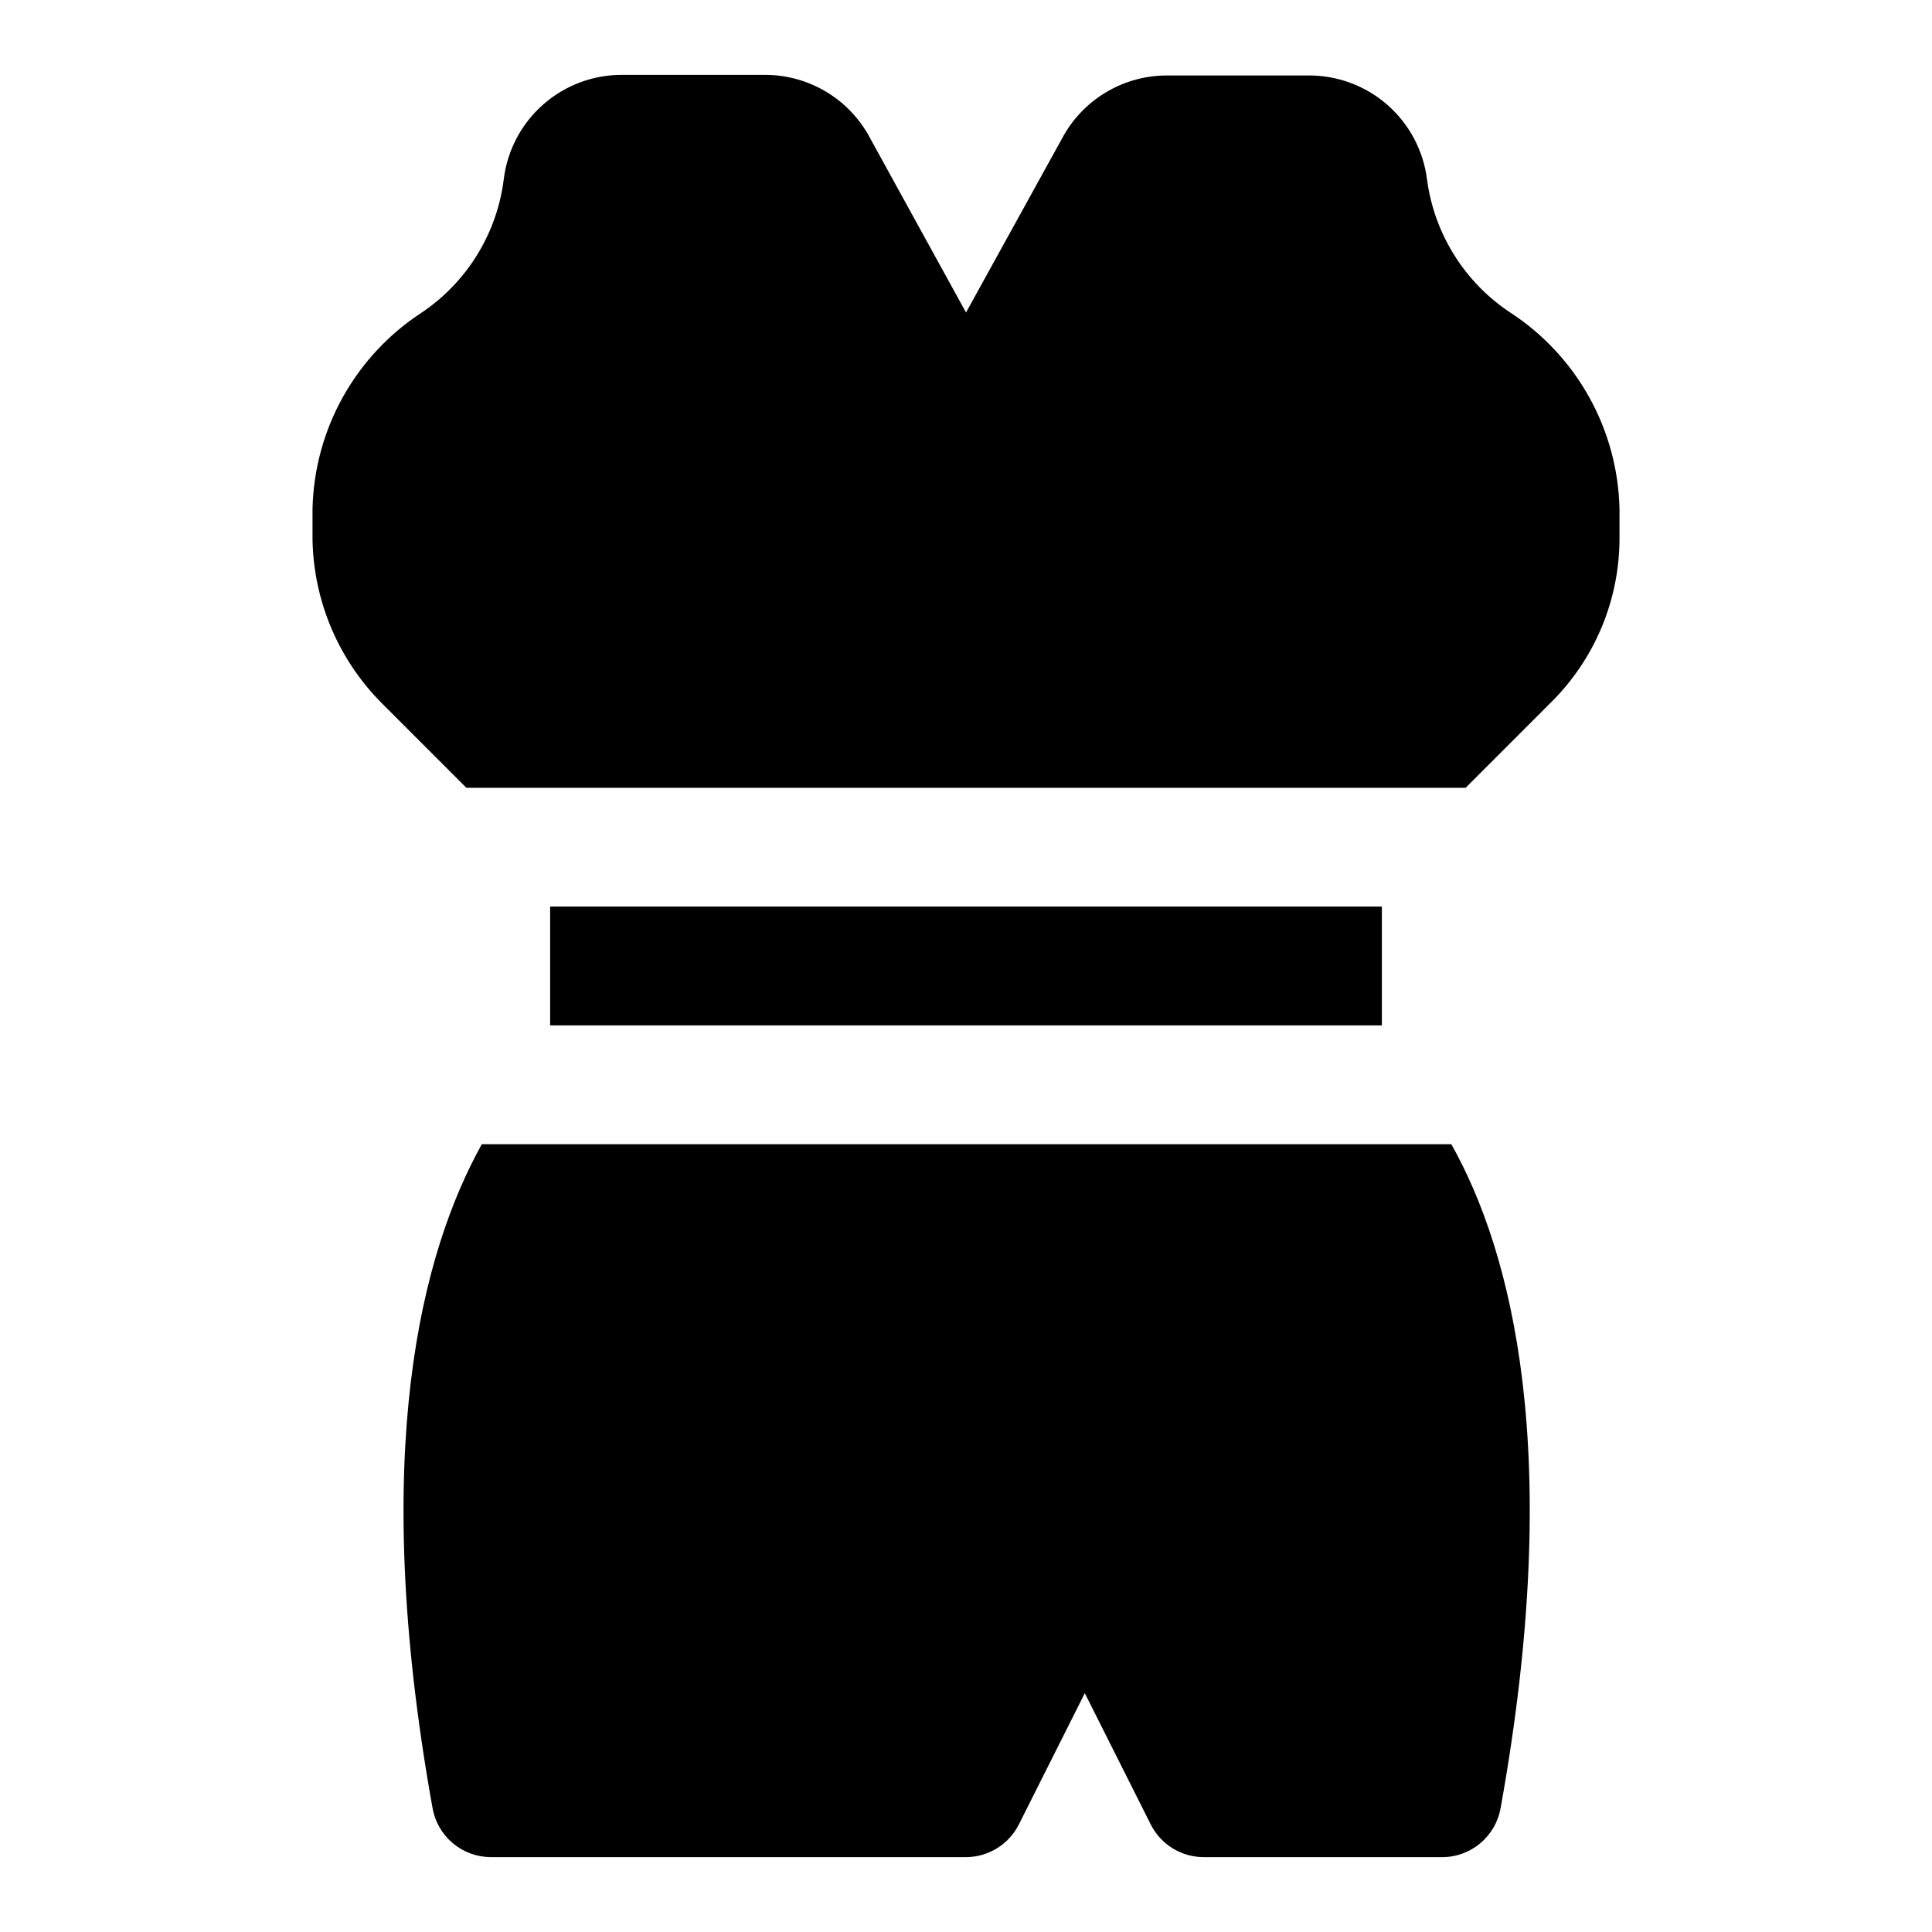
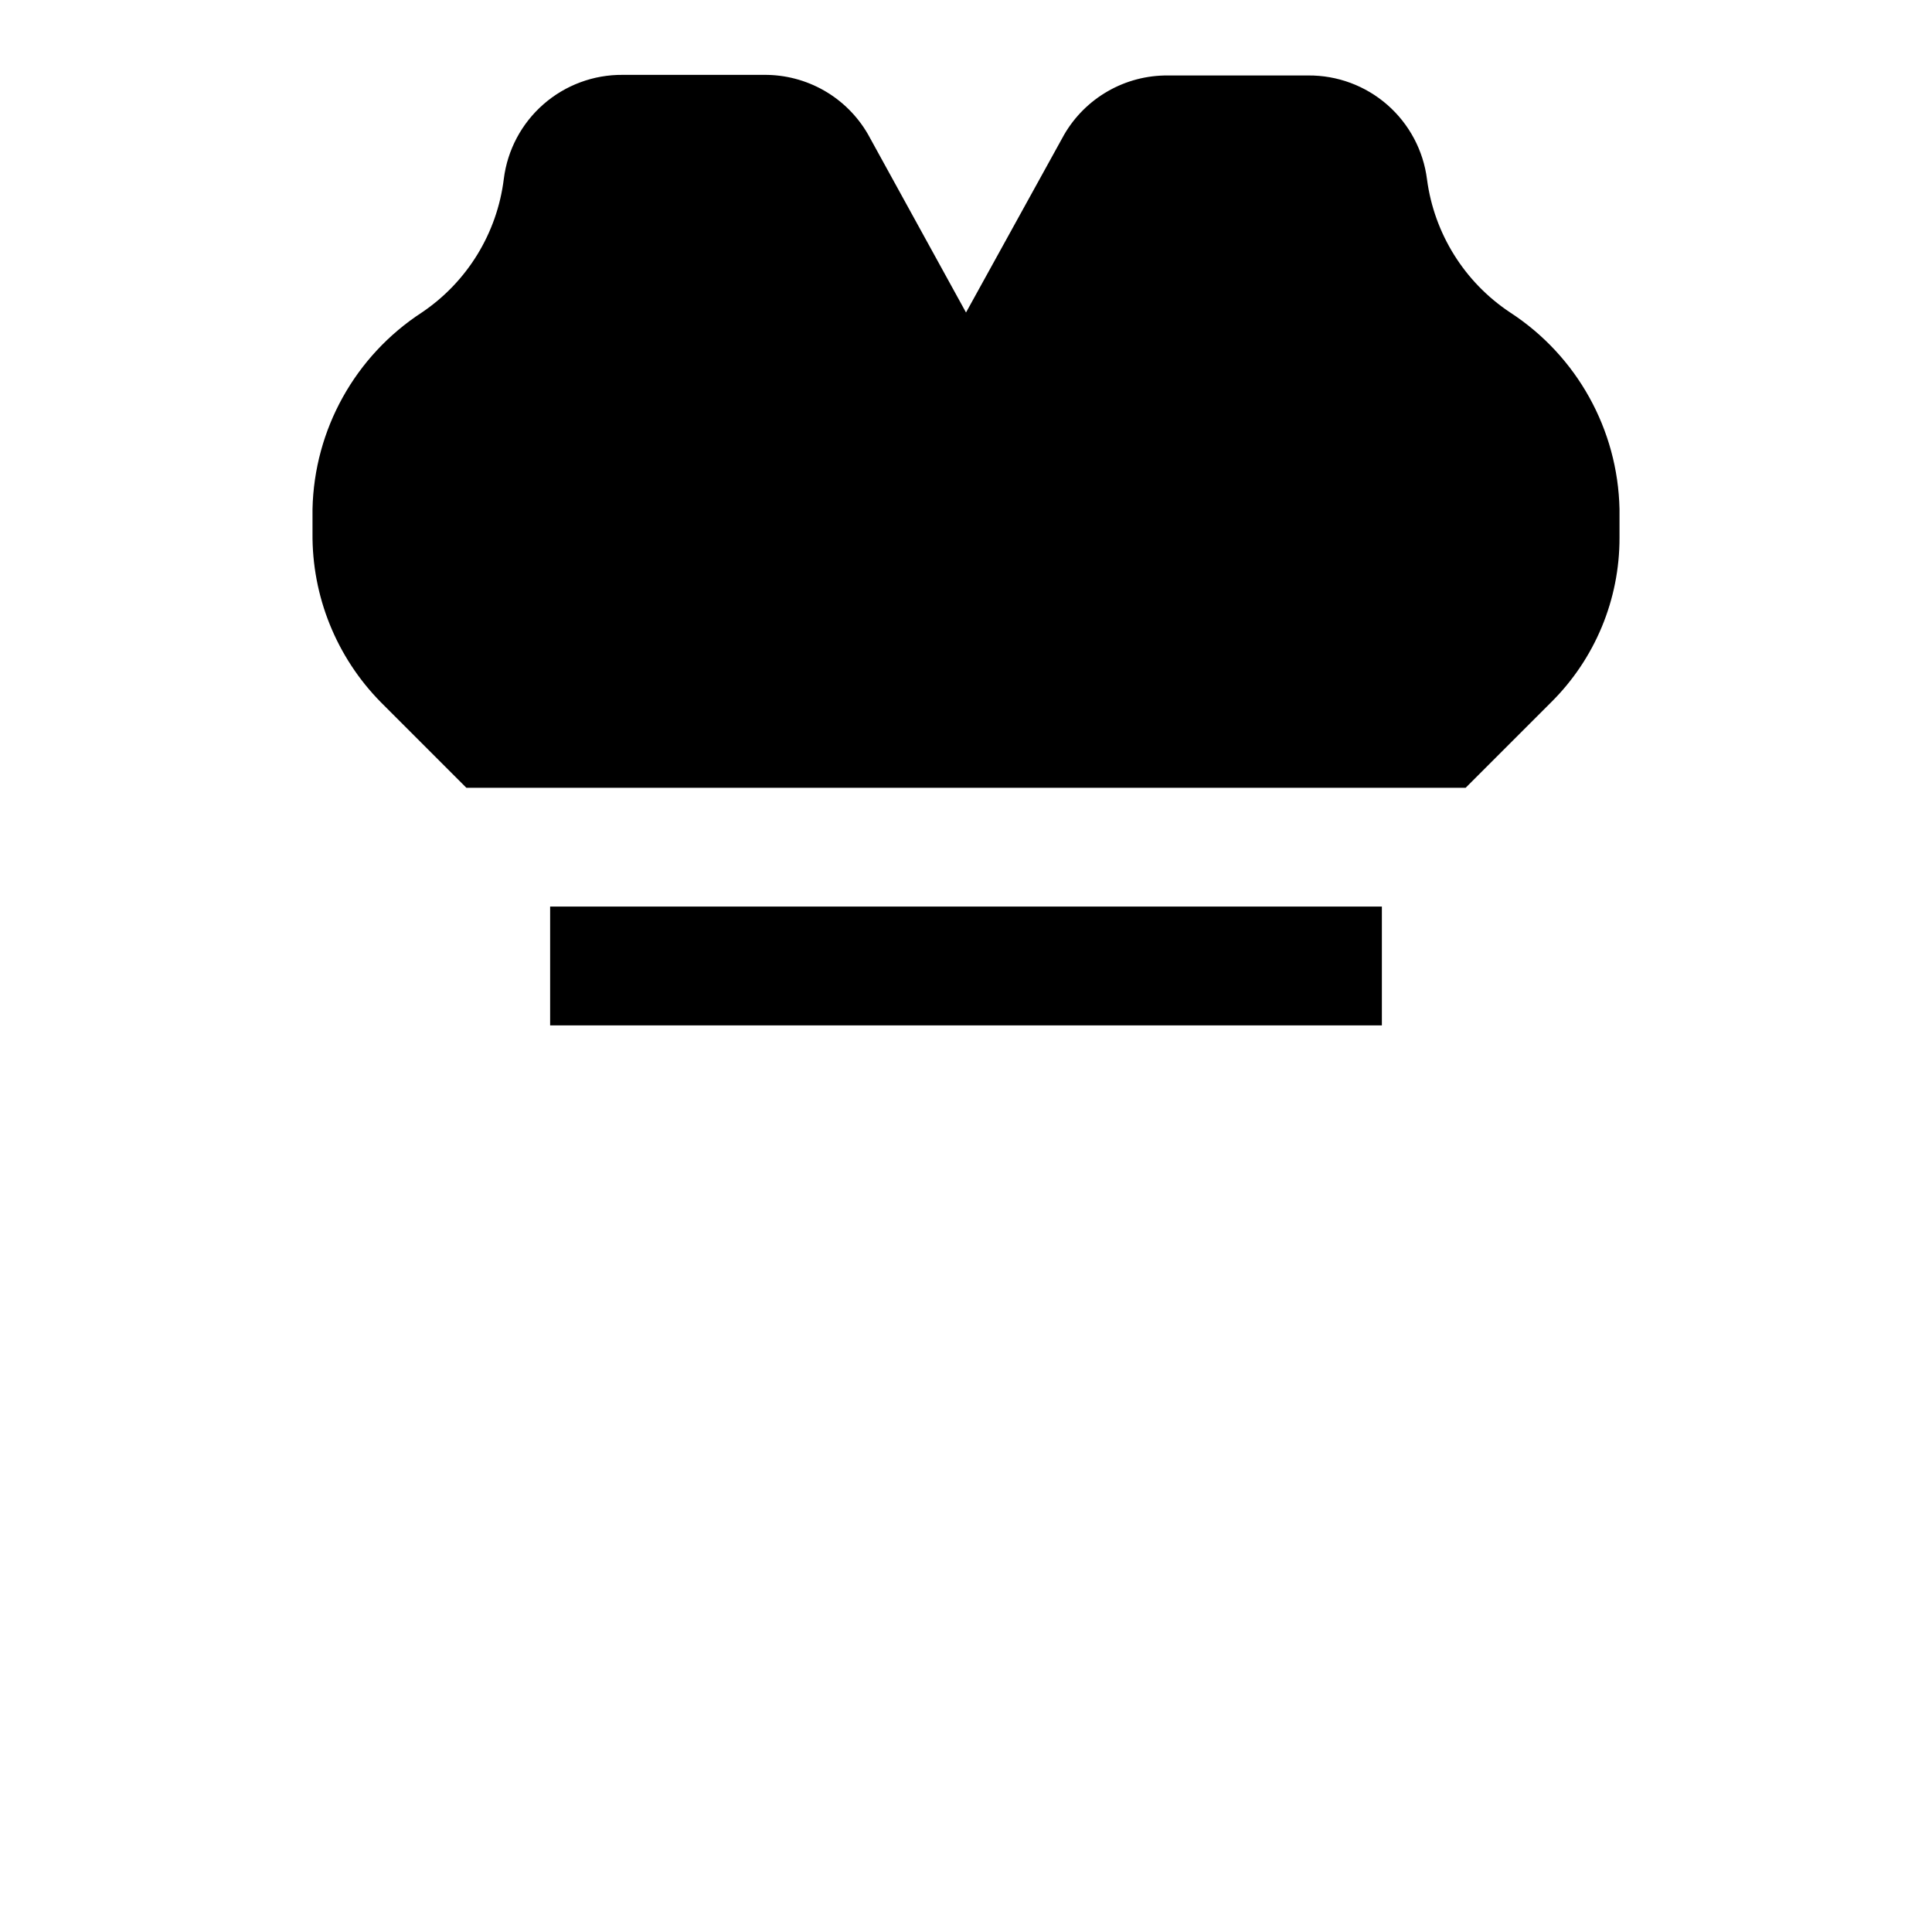
<svg xmlns="http://www.w3.org/2000/svg" fill="#000000" width="800px" height="800px" version="1.1" viewBox="144 144 512 512">
  <g>
    <path d="m267.59 352.77h264.82l22.672-22.672c11.621-11.531 18.141-27.238 18.105-43.609v-7.559c-0.441-21.094-11.285-40.602-28.969-52.113-12.098-8.016-20.137-20.879-22.043-35.266-0.965-7.652-4.703-14.684-10.504-19.762-5.805-5.078-13.273-7.852-20.984-7.789h-37.156c-5.574-0.051-11.062 1.379-15.902 4.148-4.844 2.766-8.863 6.766-11.648 11.594l-25.977 47.074-25.98-47.23c-2.785-4.828-6.805-8.832-11.645-11.598-4.844-2.766-10.332-4.195-15.906-4.148h-37.473c-7.711-0.059-15.176 2.715-20.98 7.793s-9.543 12.109-10.504 19.762c-1.77 14.398-9.695 27.32-21.73 35.422-17.68 11.512-28.527 31.02-28.969 52.113v6.297c-0.18 16.773 6.336 32.922 18.105 44.871z" />
    <path d="m289.79 384.25h220.42v31.488h-220.42z" />
-     <path d="m271.68 447.23c-15.742 28.34-30.07 81.082-13.066 175.86 0.629 3.644 2.519 6.949 5.34 9.34 2.82 2.391 6.391 3.711 10.09 3.731h125.95c2.906-0.008 5.754-0.824 8.227-2.352 2.473-1.527 4.477-3.711 5.785-6.309l17.477-34.793 17.477 34.793h-0.004c1.309 2.598 3.312 4.781 5.785 6.309s5.32 2.344 8.23 2.352h62.977-0.004c3.754 0.055 7.398-1.234 10.285-3.629s4.824-5.742 5.461-9.441c17.004-94.465 2.832-147.52-13.066-175.86z" />
  </g>
</svg>